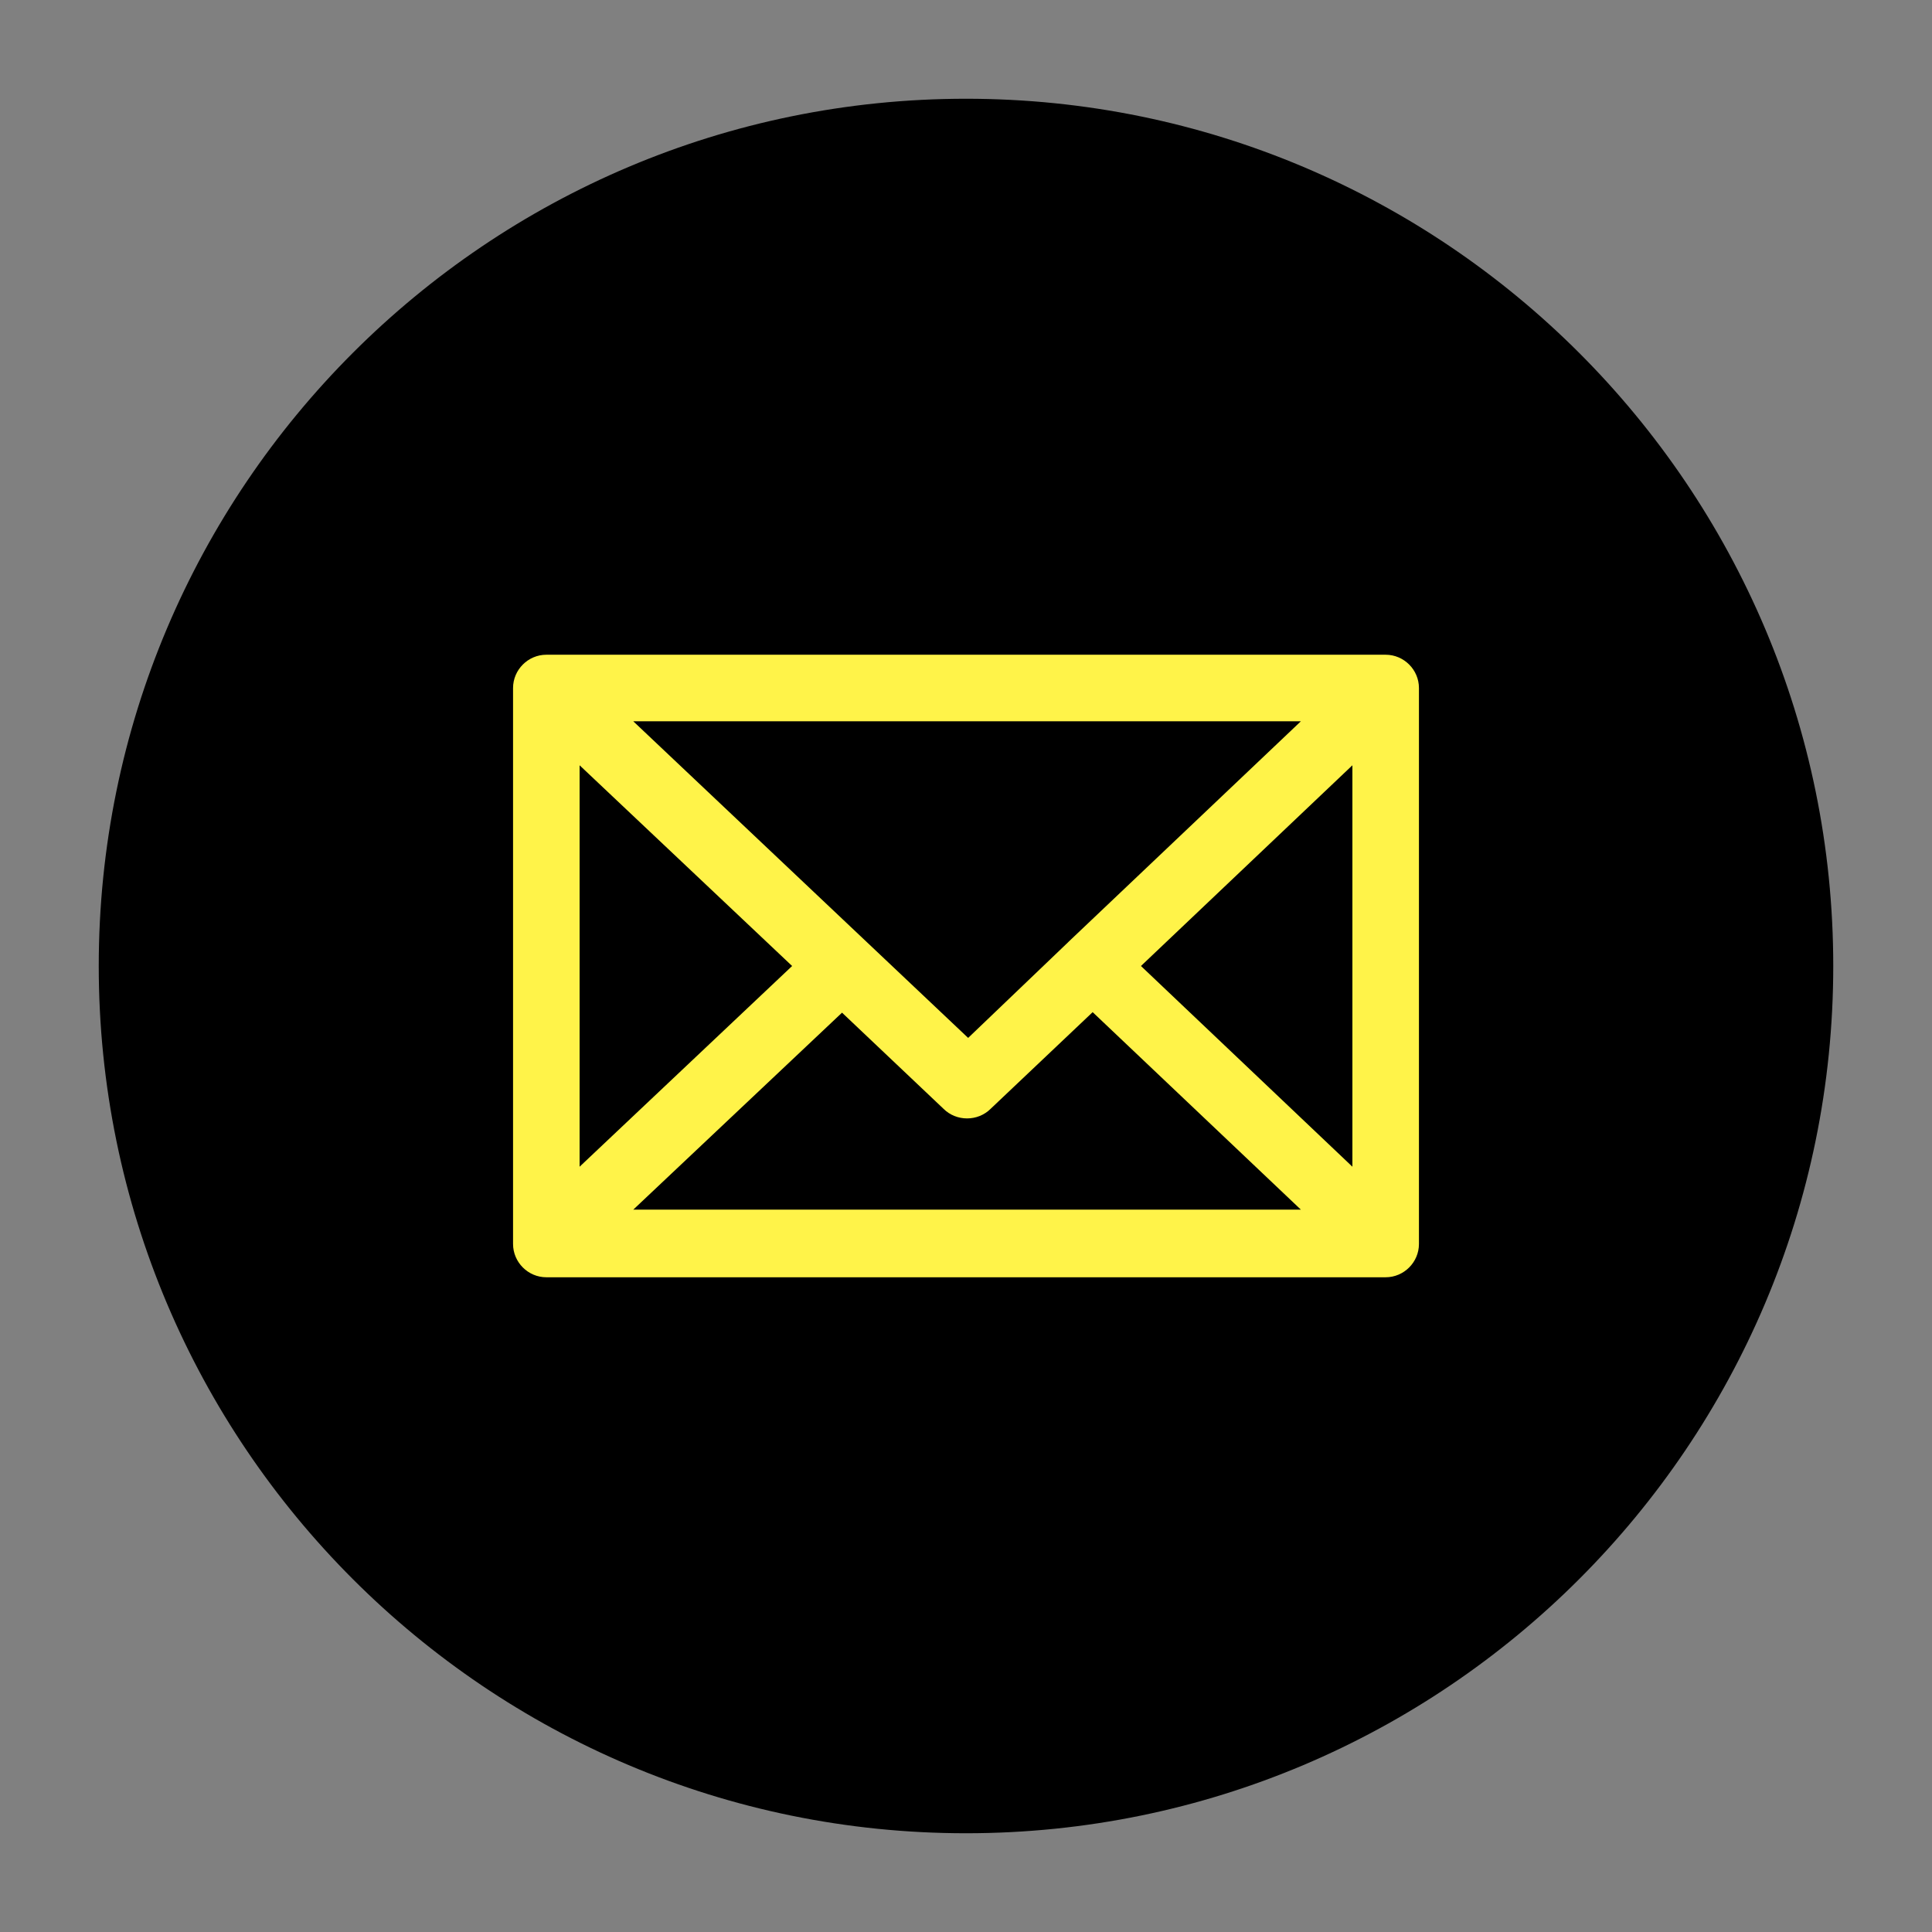
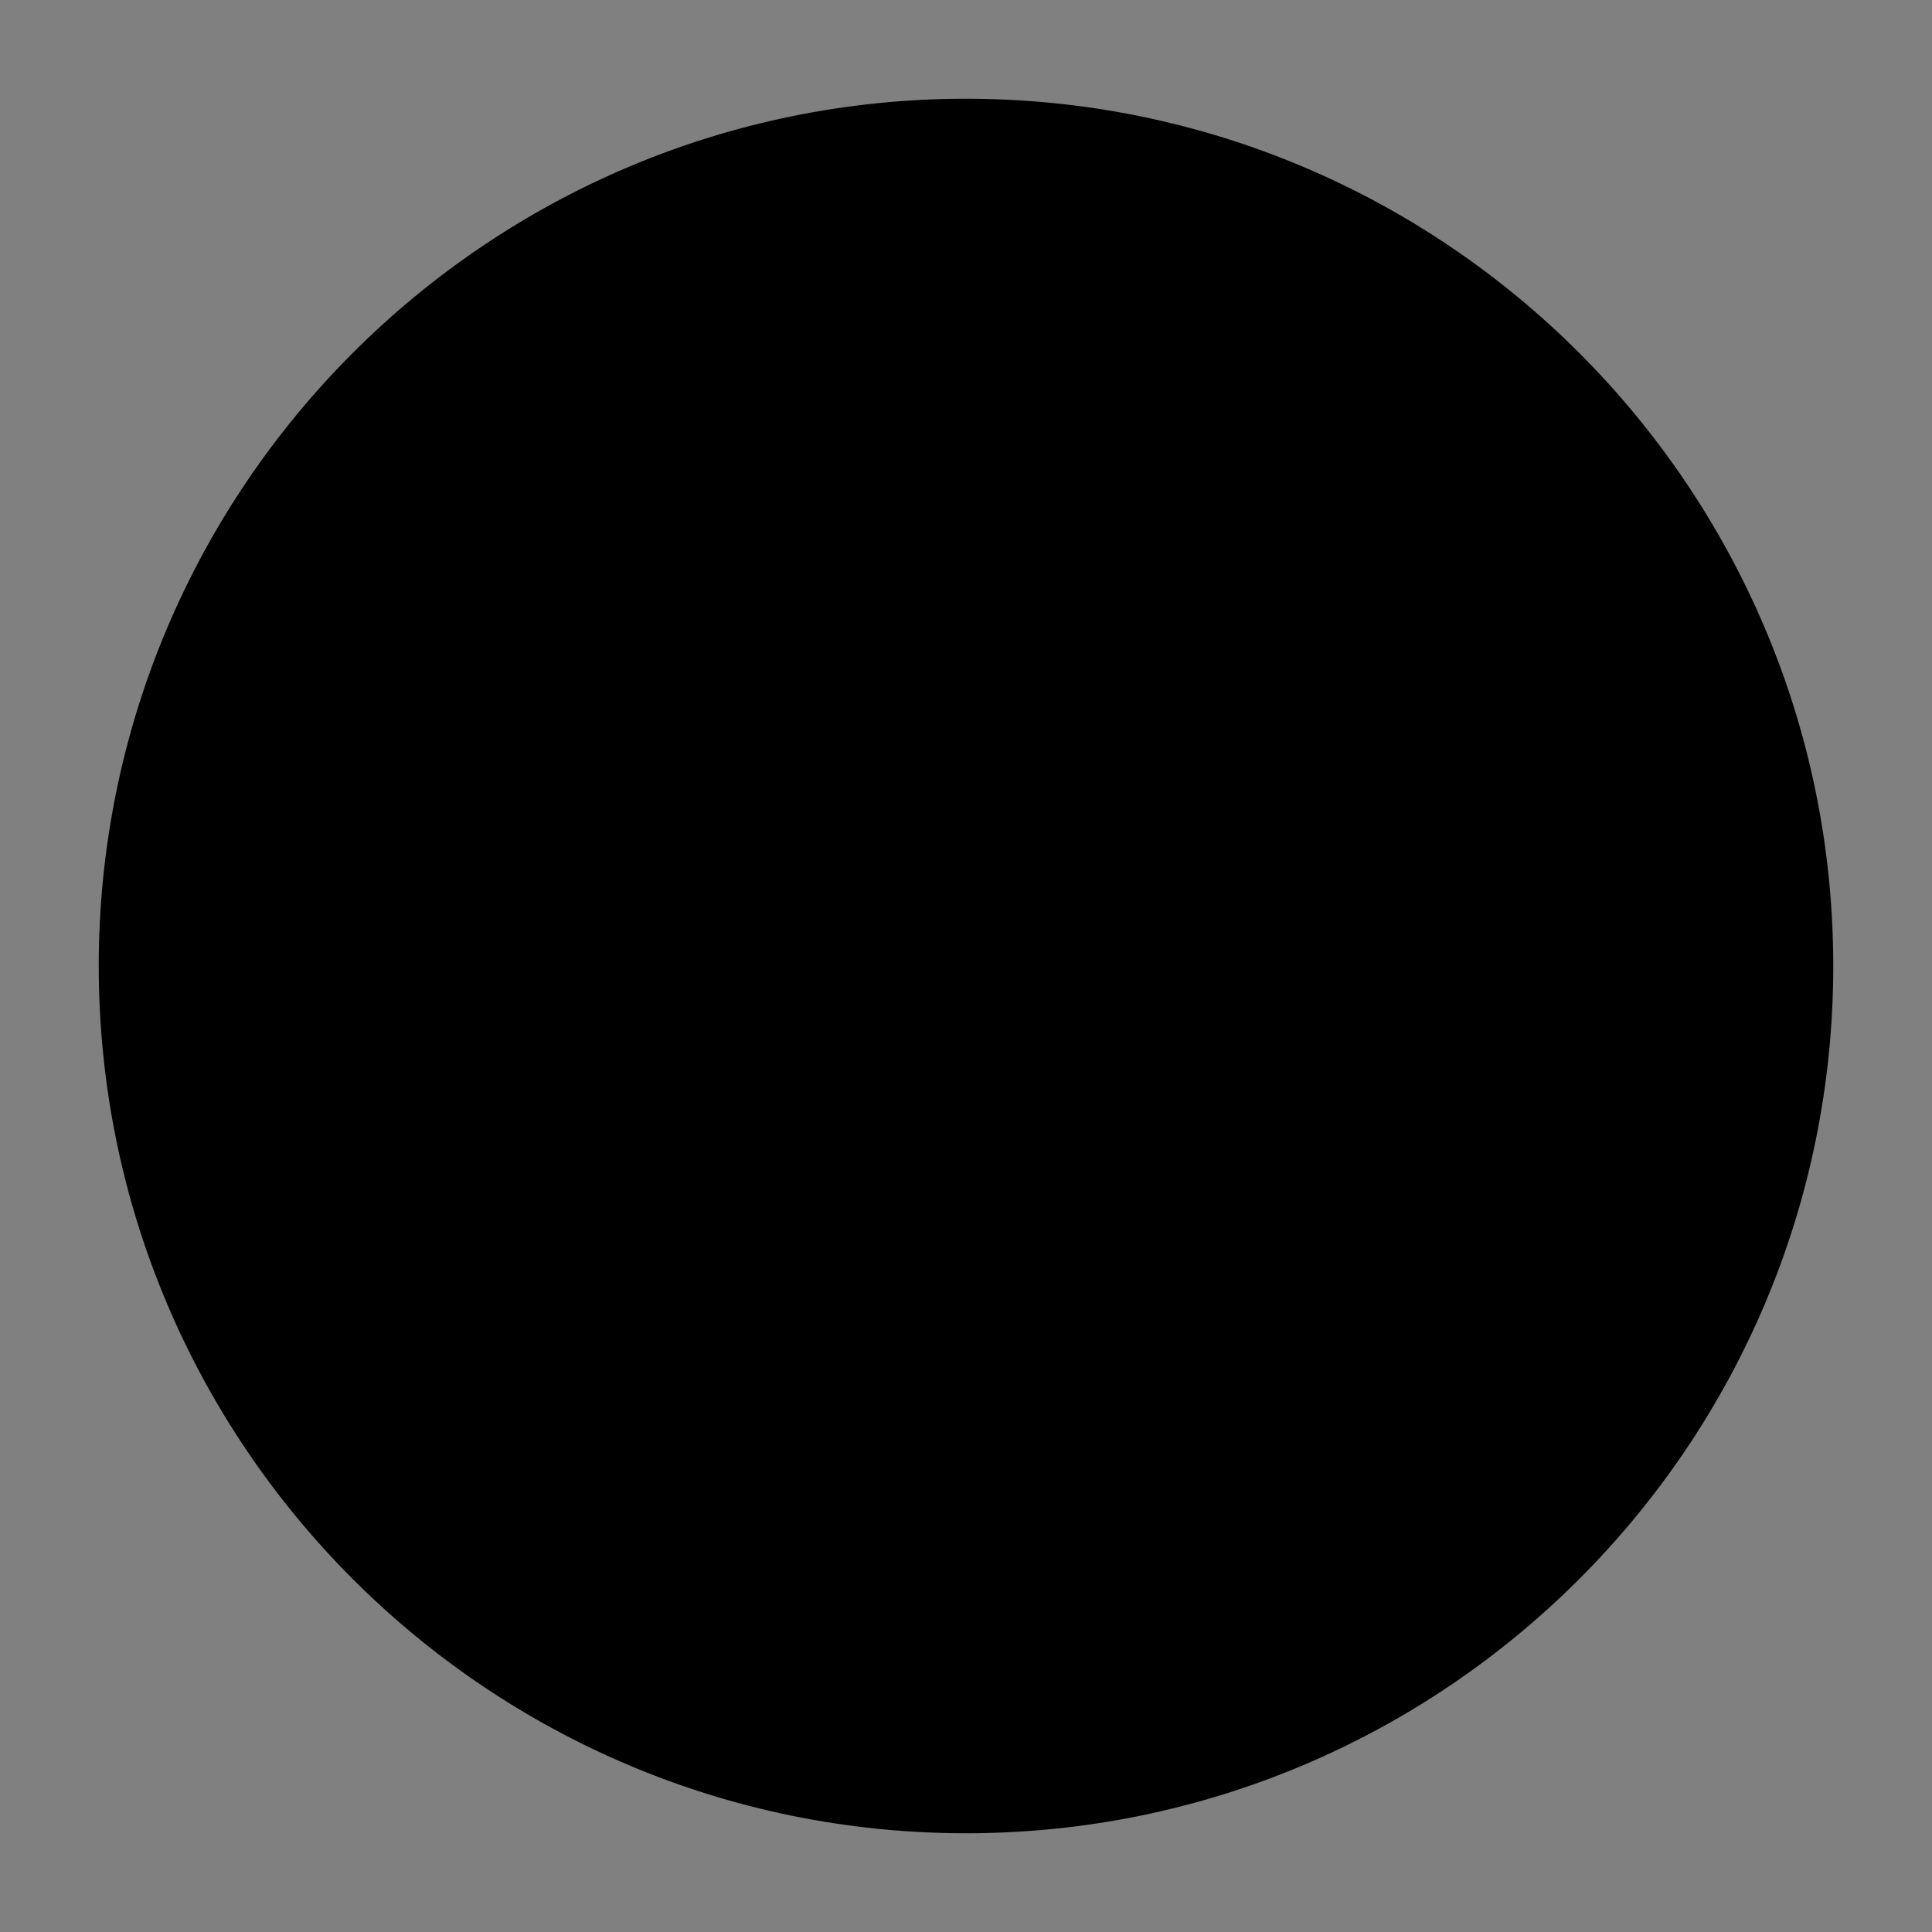
<svg xmlns="http://www.w3.org/2000/svg" id="_レイヤー_1" data-name="レイヤー_1" width="18" height="18" version="1.1" viewBox="0 0 18 18">
  <rect x="0" y="0" width="18" height="18" fill="#808080" stroke="none" />
  <path d="M9,.92C4.54.92.92,4.54.92,9s3.62,8.08,8.08,8.08,8.08-3.62,8.08-8.08S13.46.92,9,.92Z" />
-   <path d="M12.91,6.1h-7.82c-.17,0-.31.14-.31.31v5.18c0,.17.14.31.31.31h7.82c.17,0,.31-.14.31-.31v-5.18c0-.17-.14-.31-.31-.31ZM9.95,8.78s0,0,0,0c0,0,0,0,0,0l-.93.89-3.12-2.95h6.22l-2.16,2.05ZM5.4,7.13l1.98,1.87-1.98,1.87v-3.74ZM7.84,9.43l.95.9c.06.06.14.09.22.09s.16-.03.22-.09l.95-.9,1.94,1.84h-6.22l1.95-1.84ZM10.63,9l1.97-1.87v3.74l-1.97-1.87Z" fill="#fff349" />
</svg>